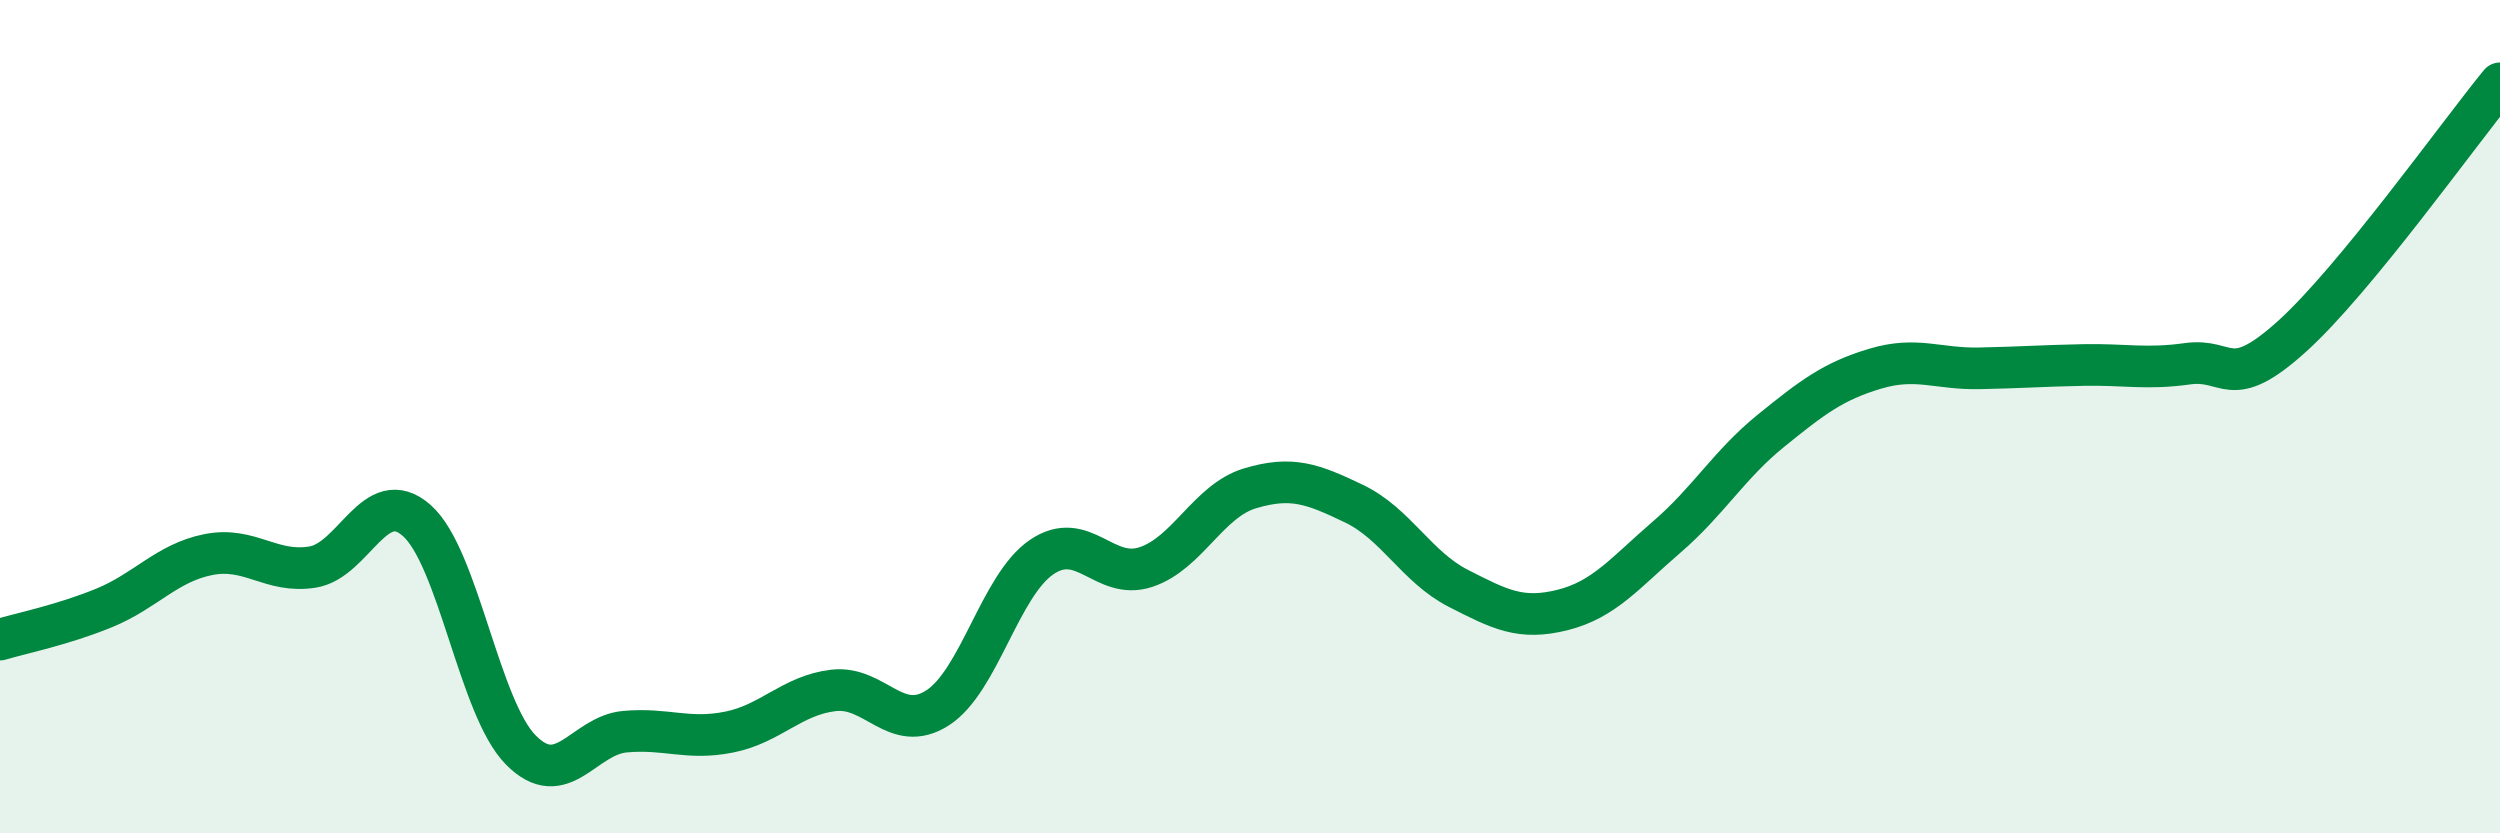
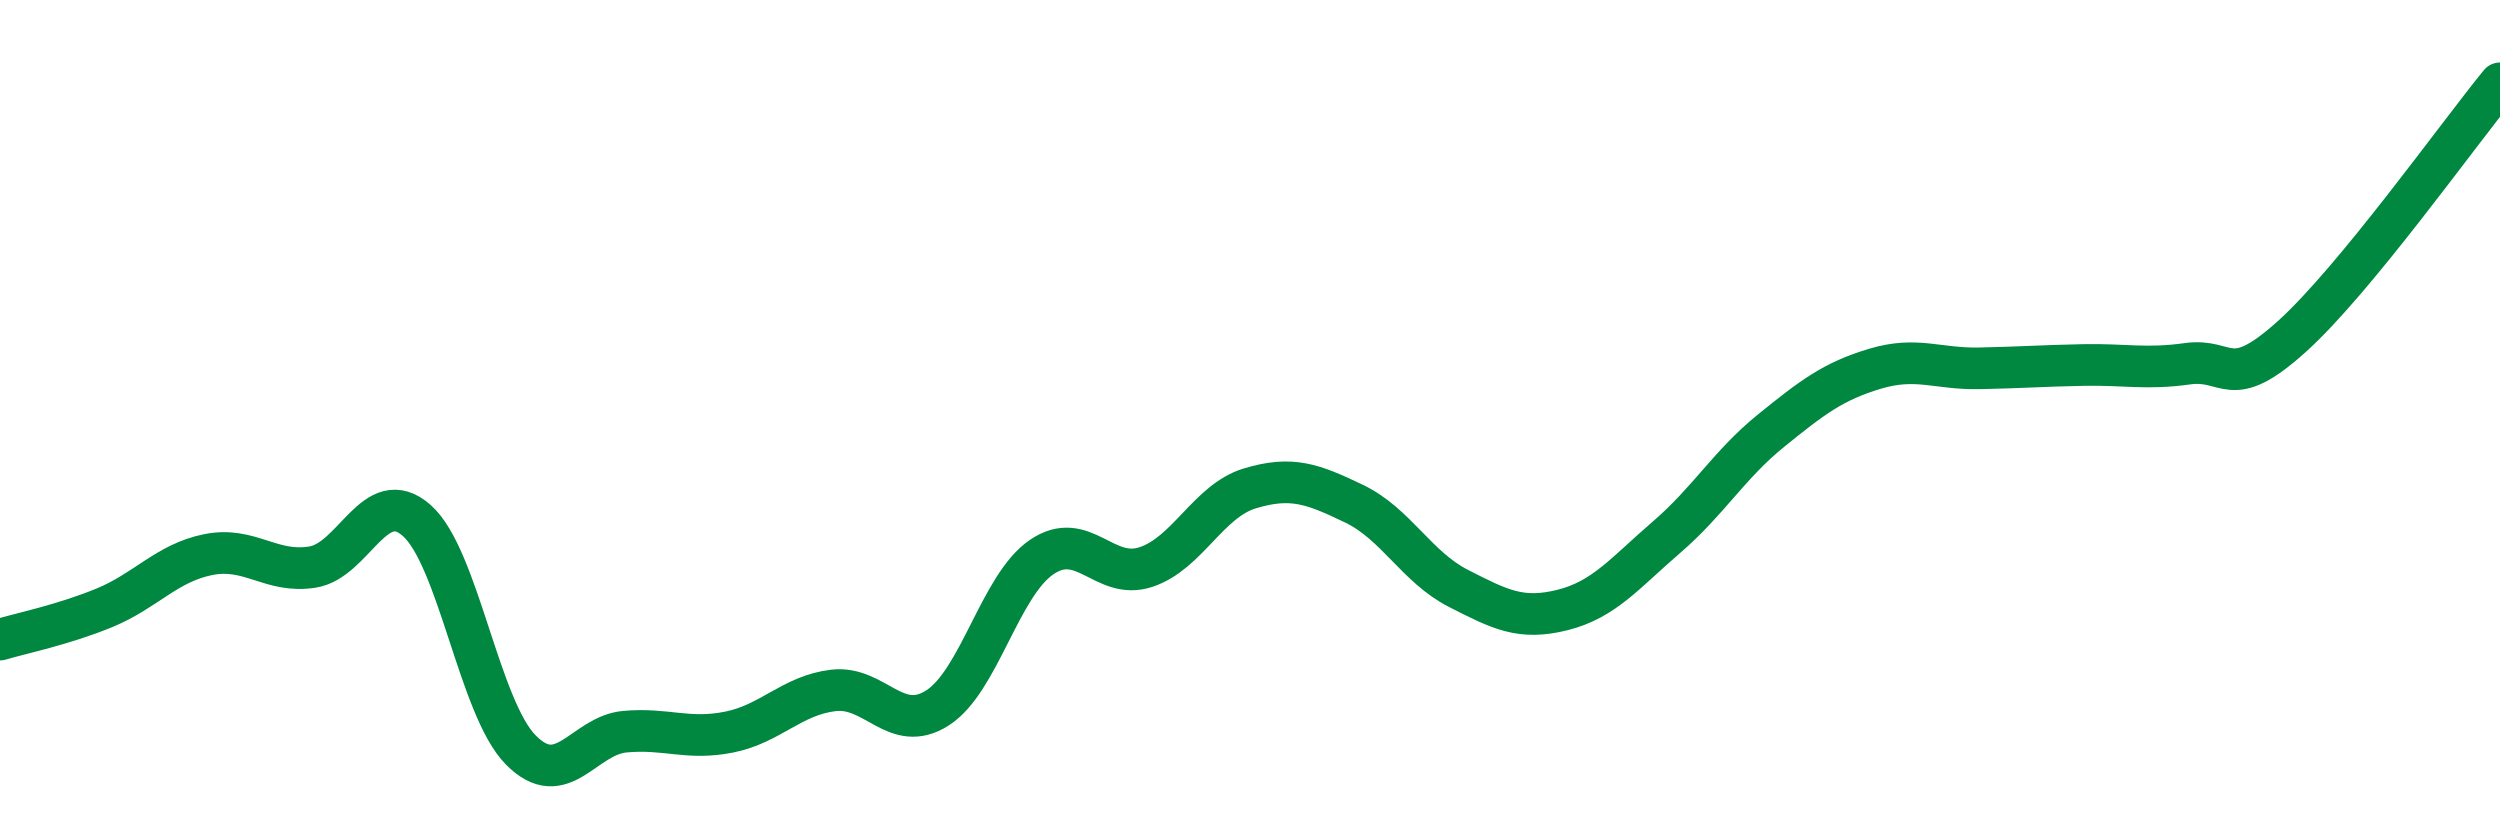
<svg xmlns="http://www.w3.org/2000/svg" width="60" height="20" viewBox="0 0 60 20">
-   <path d="M 0,15.35 C 0.5,15.2 1.5,15 2.5,14.59 C 3.5,14.18 4,13.51 5,13.31 C 6,13.11 6.5,13.77 7.5,13.61 C 8.5,13.45 9,11.61 10,12.49 C 11,13.37 11.5,16.99 12.5,18 C 13.5,19.01 14,17.65 15,17.56 C 16,17.47 16.5,17.77 17.5,17.57 C 18.5,17.37 19,16.69 20,16.57 C 21,16.45 21.5,17.63 22.5,16.99 C 23.5,16.35 24,14.05 25,13.37 C 26,12.69 26.5,13.94 27.5,13.61 C 28.5,13.28 29,12.02 30,11.72 C 31,11.42 31.5,11.61 32.5,12.09 C 33.5,12.57 34,13.61 35,14.12 C 36,14.63 36.5,14.89 37.5,14.64 C 38.5,14.39 39,13.75 40,12.89 C 41,12.03 41.5,11.15 42.5,10.34 C 43.5,9.53 44,9.15 45,8.85 C 46,8.55 46.5,8.86 47.5,8.84 C 48.5,8.82 49,8.78 50,8.76 C 51,8.74 51.5,8.87 52.5,8.73 C 53.5,8.59 53.5,9.43 55,8.08 C 56.5,6.73 59,3.22 60,2L60 20L0 20Z" fill="#008740" opacity="0.1" stroke-linecap="round" stroke-linejoin="round" />
  <path d="M 0,15.35 C 0.5,15.2 1.5,15 2.5,14.59 C 3.5,14.18 4,13.51 5,13.31 C 6,13.11 6.5,13.77 7.5,13.61 C 8.5,13.45 9,11.61 10,12.49 C 11,13.37 11.5,16.99 12.5,18 C 13.5,19.01 14,17.65 15,17.56 C 16,17.47 16.5,17.77 17.5,17.57 C 18.5,17.37 19,16.69 20,16.57 C 21,16.45 21.5,17.63 22.5,16.99 C 23.5,16.35 24,14.05 25,13.37 C 26,12.69 26.5,13.94 27.5,13.61 C 28.5,13.28 29,12.02 30,11.72 C 31,11.42 31.5,11.61 32.5,12.09 C 33.5,12.57 34,13.61 35,14.12 C 36,14.63 36.5,14.89 37.5,14.64 C 38.5,14.39 39,13.75 40,12.89 C 41,12.03 41.5,11.15 42.5,10.34 C 43.5,9.53 44,9.15 45,8.85 C 46,8.55 46.5,8.86 47.5,8.84 C 48.5,8.82 49,8.78 50,8.76 C 51,8.74 51.5,8.87 52.5,8.73 C 53.5,8.59 53.5,9.43 55,8.08 C 56.5,6.73 59,3.22 60,2" stroke="#008740" stroke-width="1" fill="none" stroke-linecap="round" stroke-linejoin="round" />
</svg>